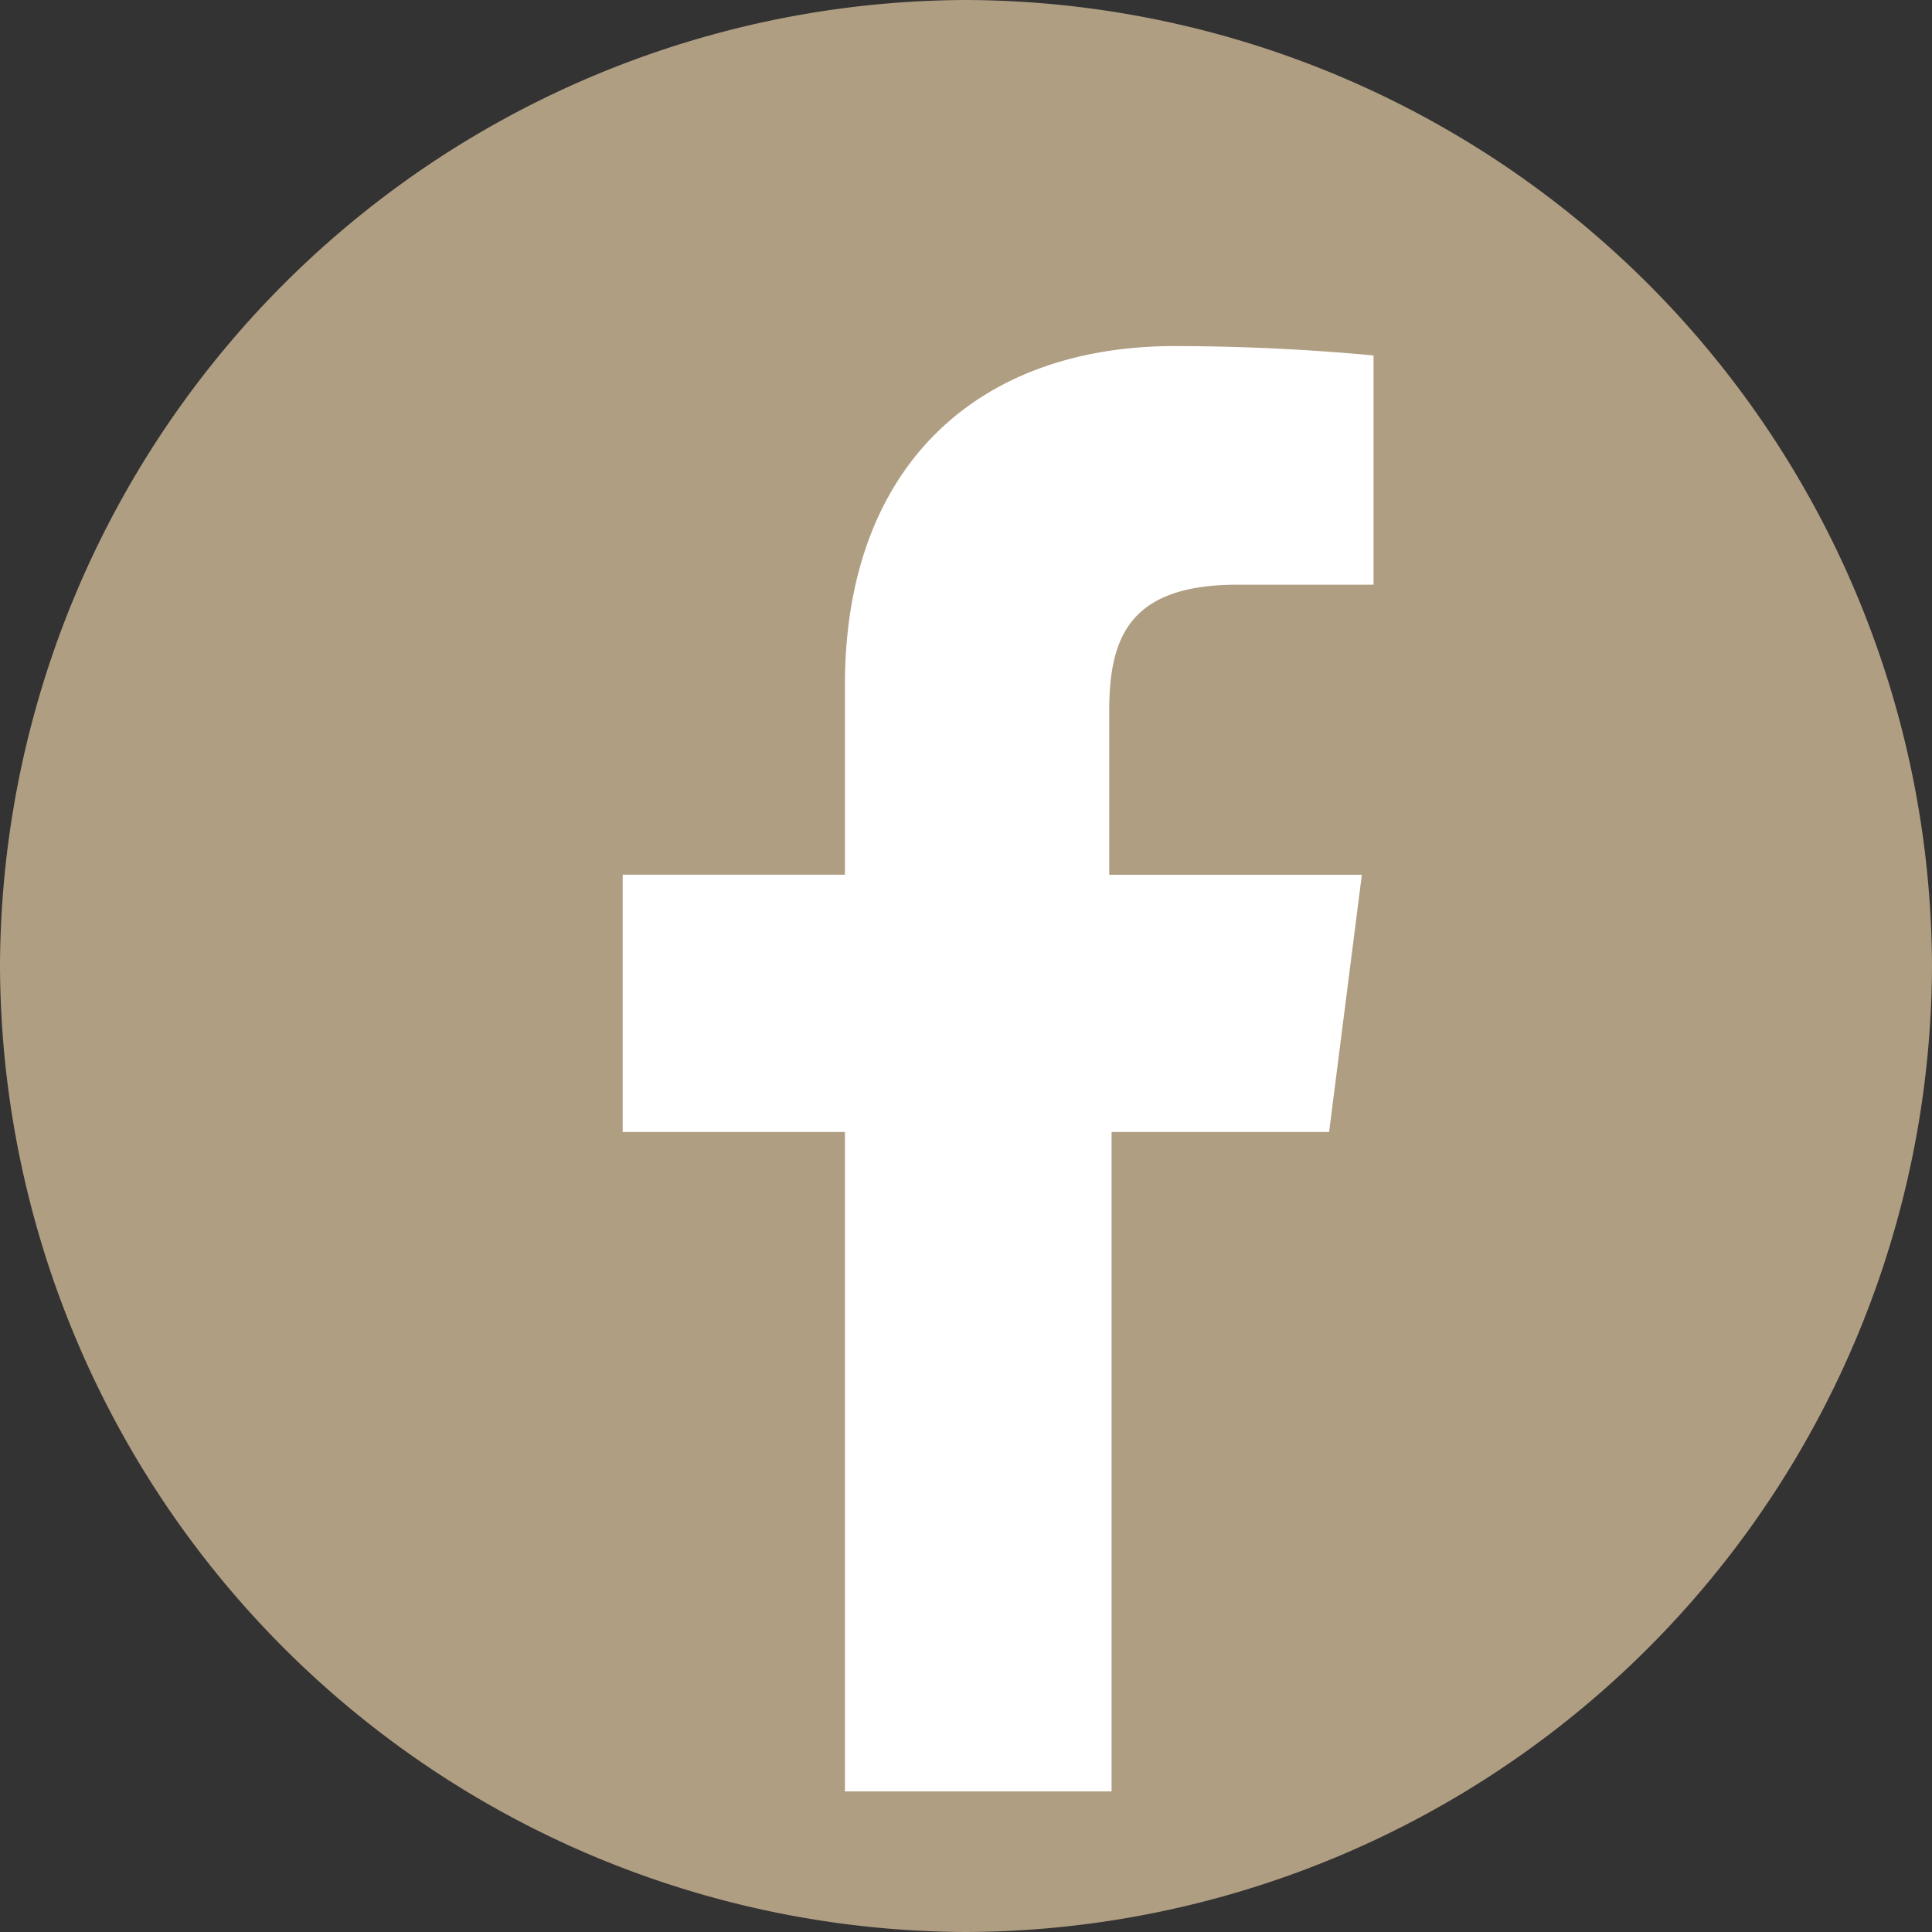
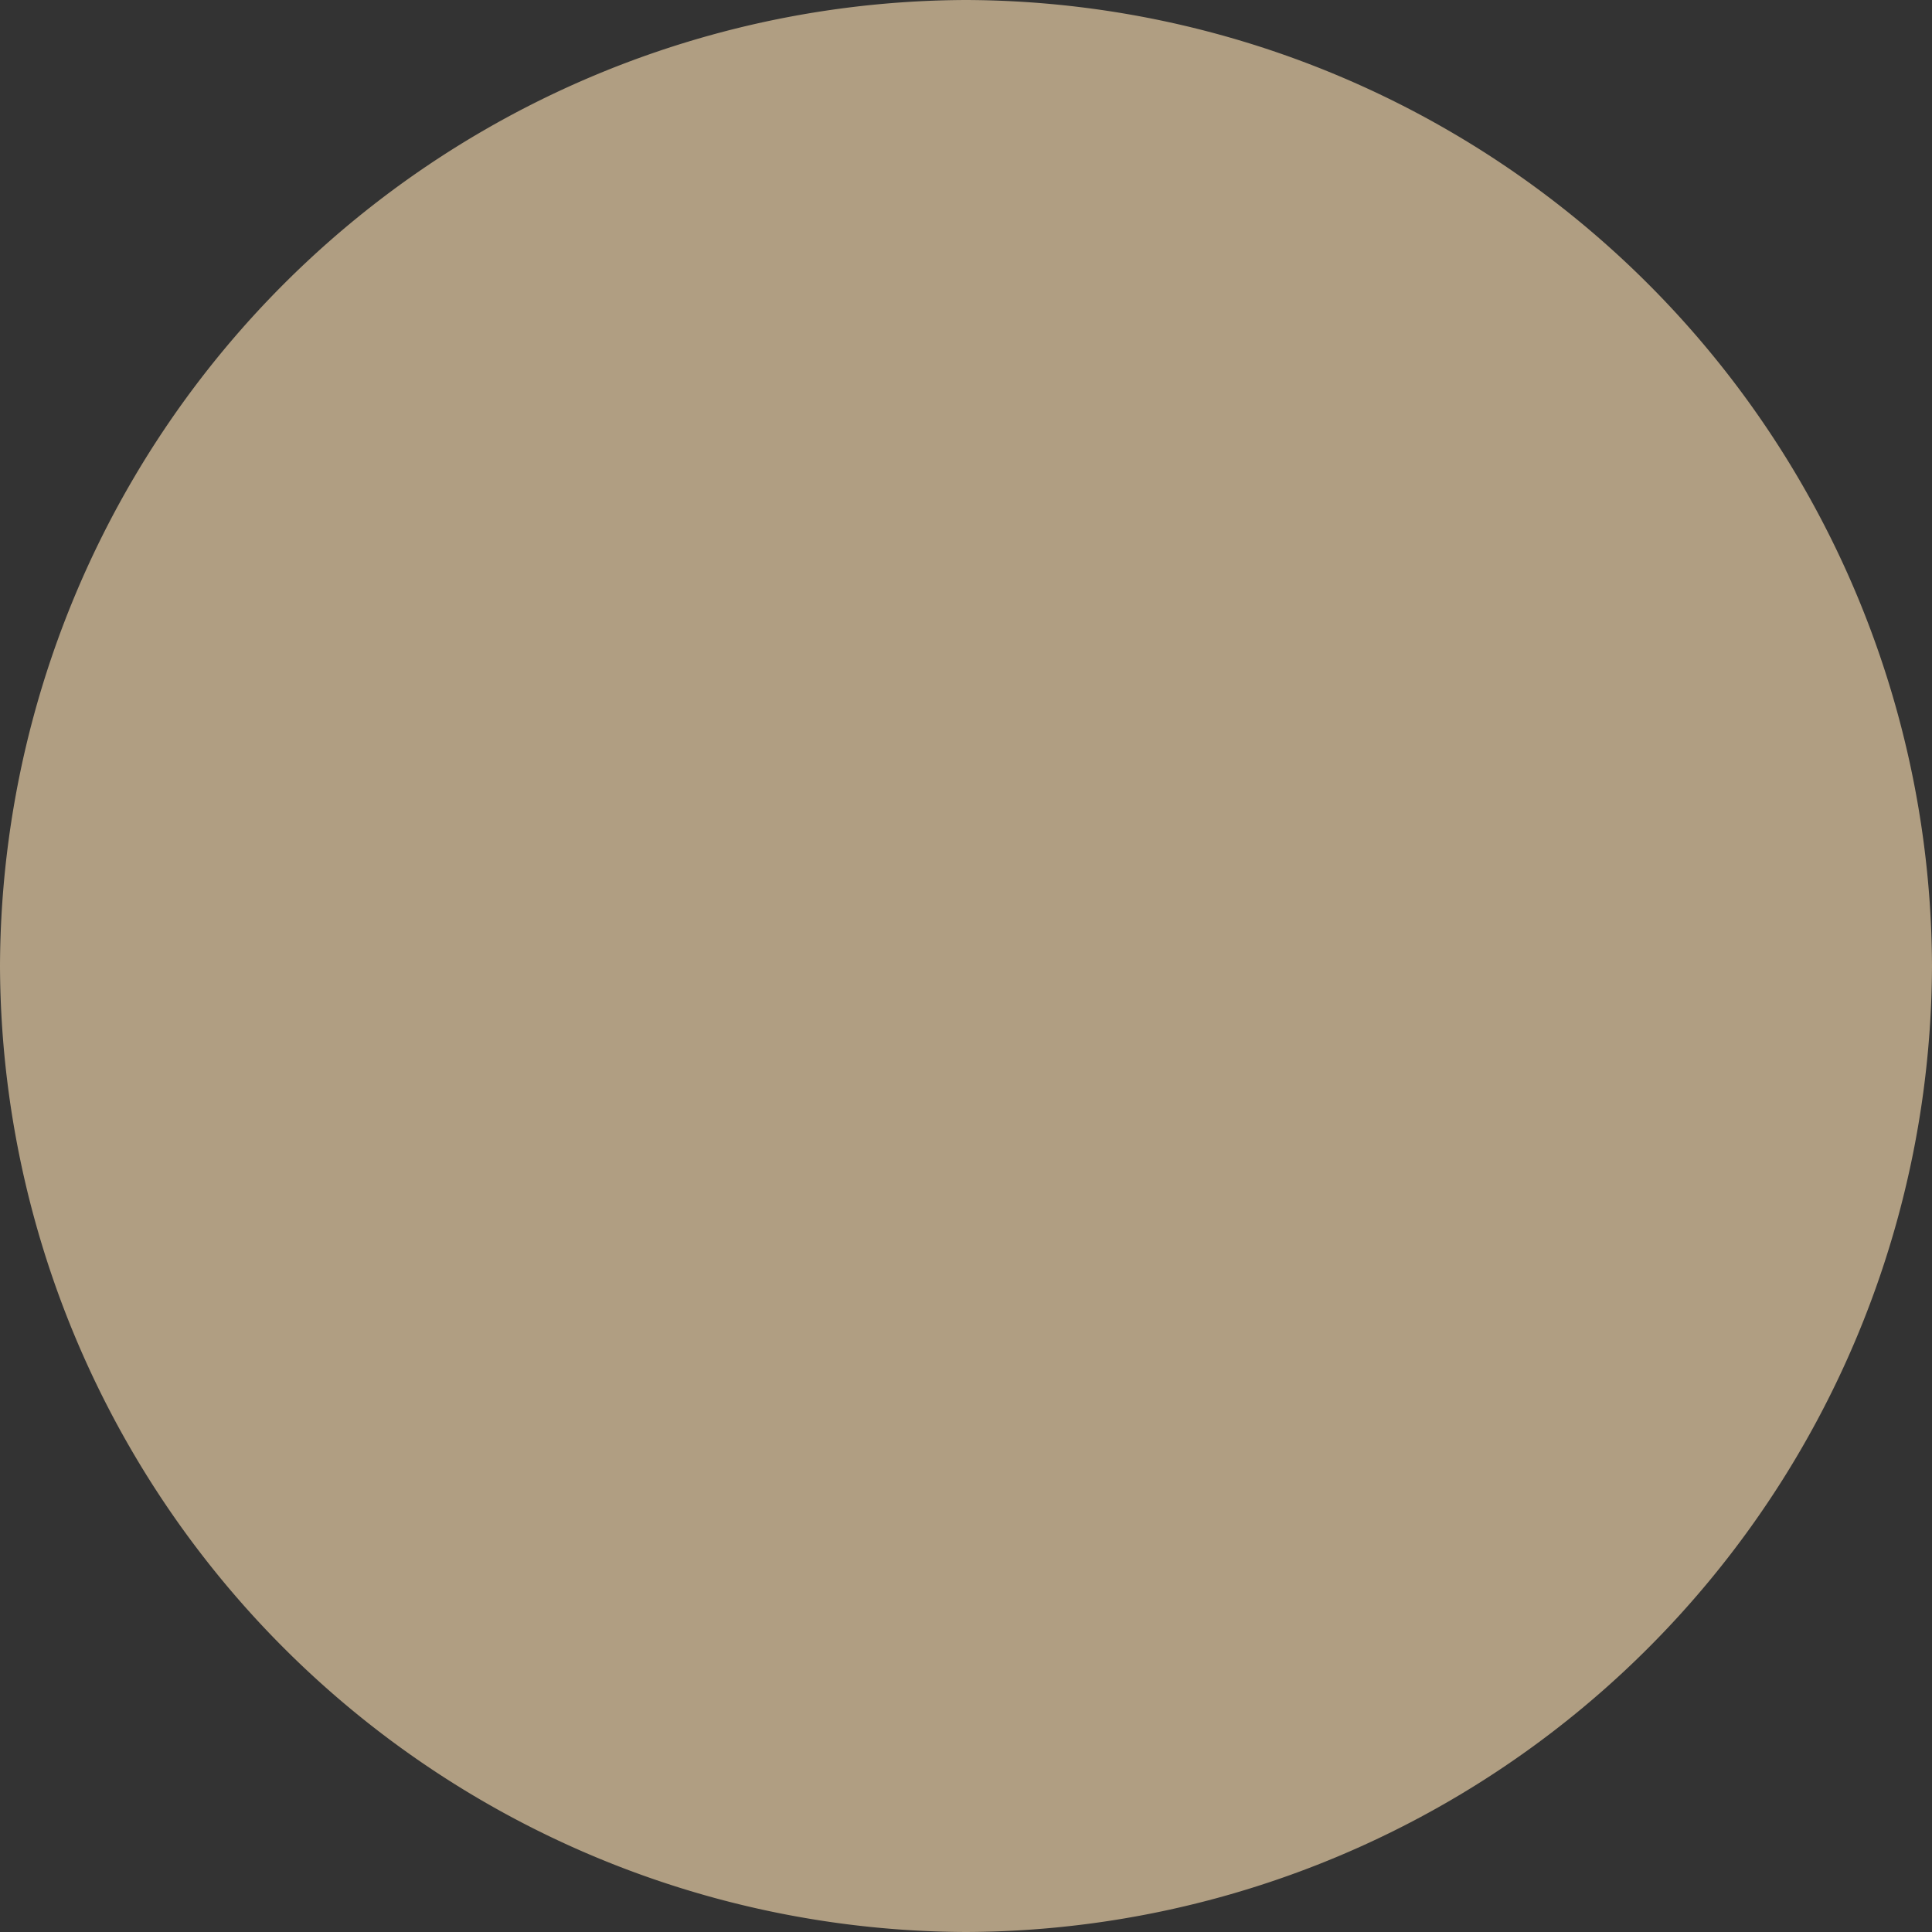
<svg xmlns="http://www.w3.org/2000/svg" height="46" viewBox="0 0 46 46" width="46">
  <rect x="0" y="0" width="46" height="46" fill="#333333" stroke="none" />
-   <path d="M46 23a23.079 23.079 0 01-23 23A23.079 23.079 0 010 23 23.079 23.079 0 0123 0a23.079 23.079 0 0123 23z" fill="#b09e82" />
-   <path d="M31.645 26.954l.78-6.126H26.41v-3.9c0-1.782.5-3.007 3.063-3.007h3.23V8.463a51.796 51.796 0 00-4.734-.223c-4.678 0-7.852 2.84-7.852 8.075v4.511h-5.291v6.126h5.291v15.7h6.349v-15.7h5.179z" fill="#fff" />
+   <path d="M46 23a23.079 23.079 0 01-23 23A23.079 23.079 0 010 23 23.079 23.079 0 0123 0a23.079 23.079 0 0123 23" fill="#b09e82" />
</svg>